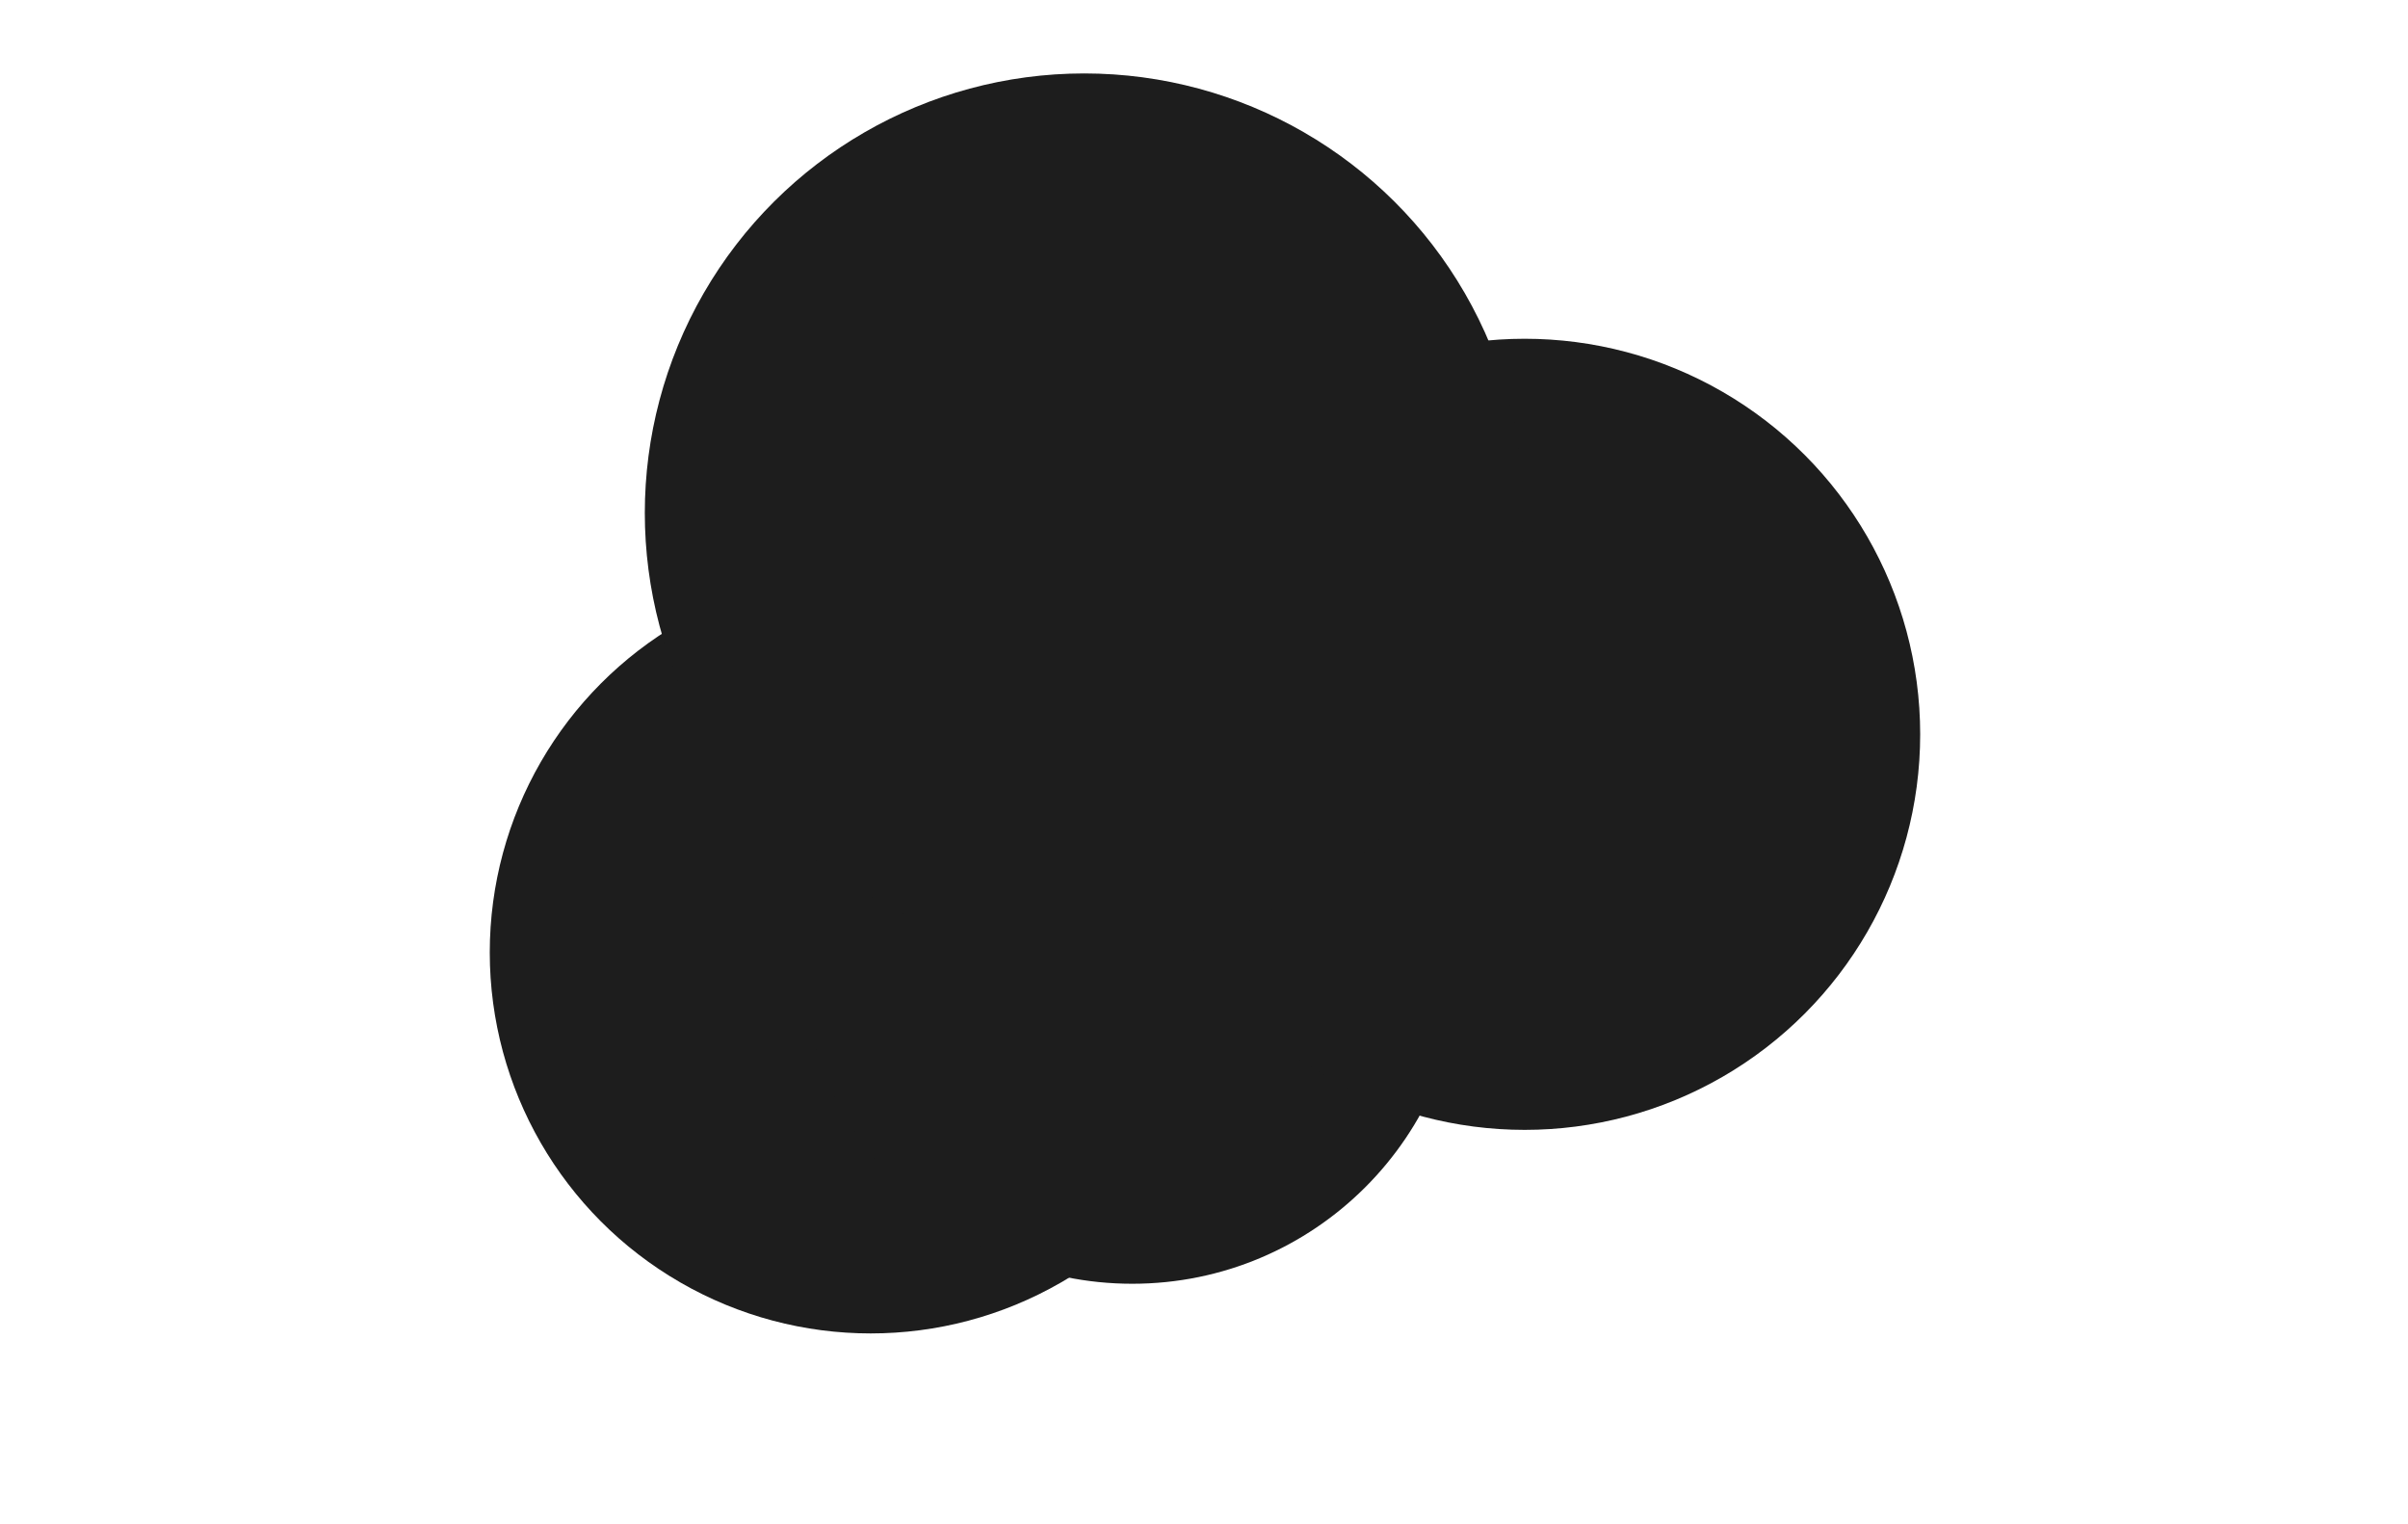
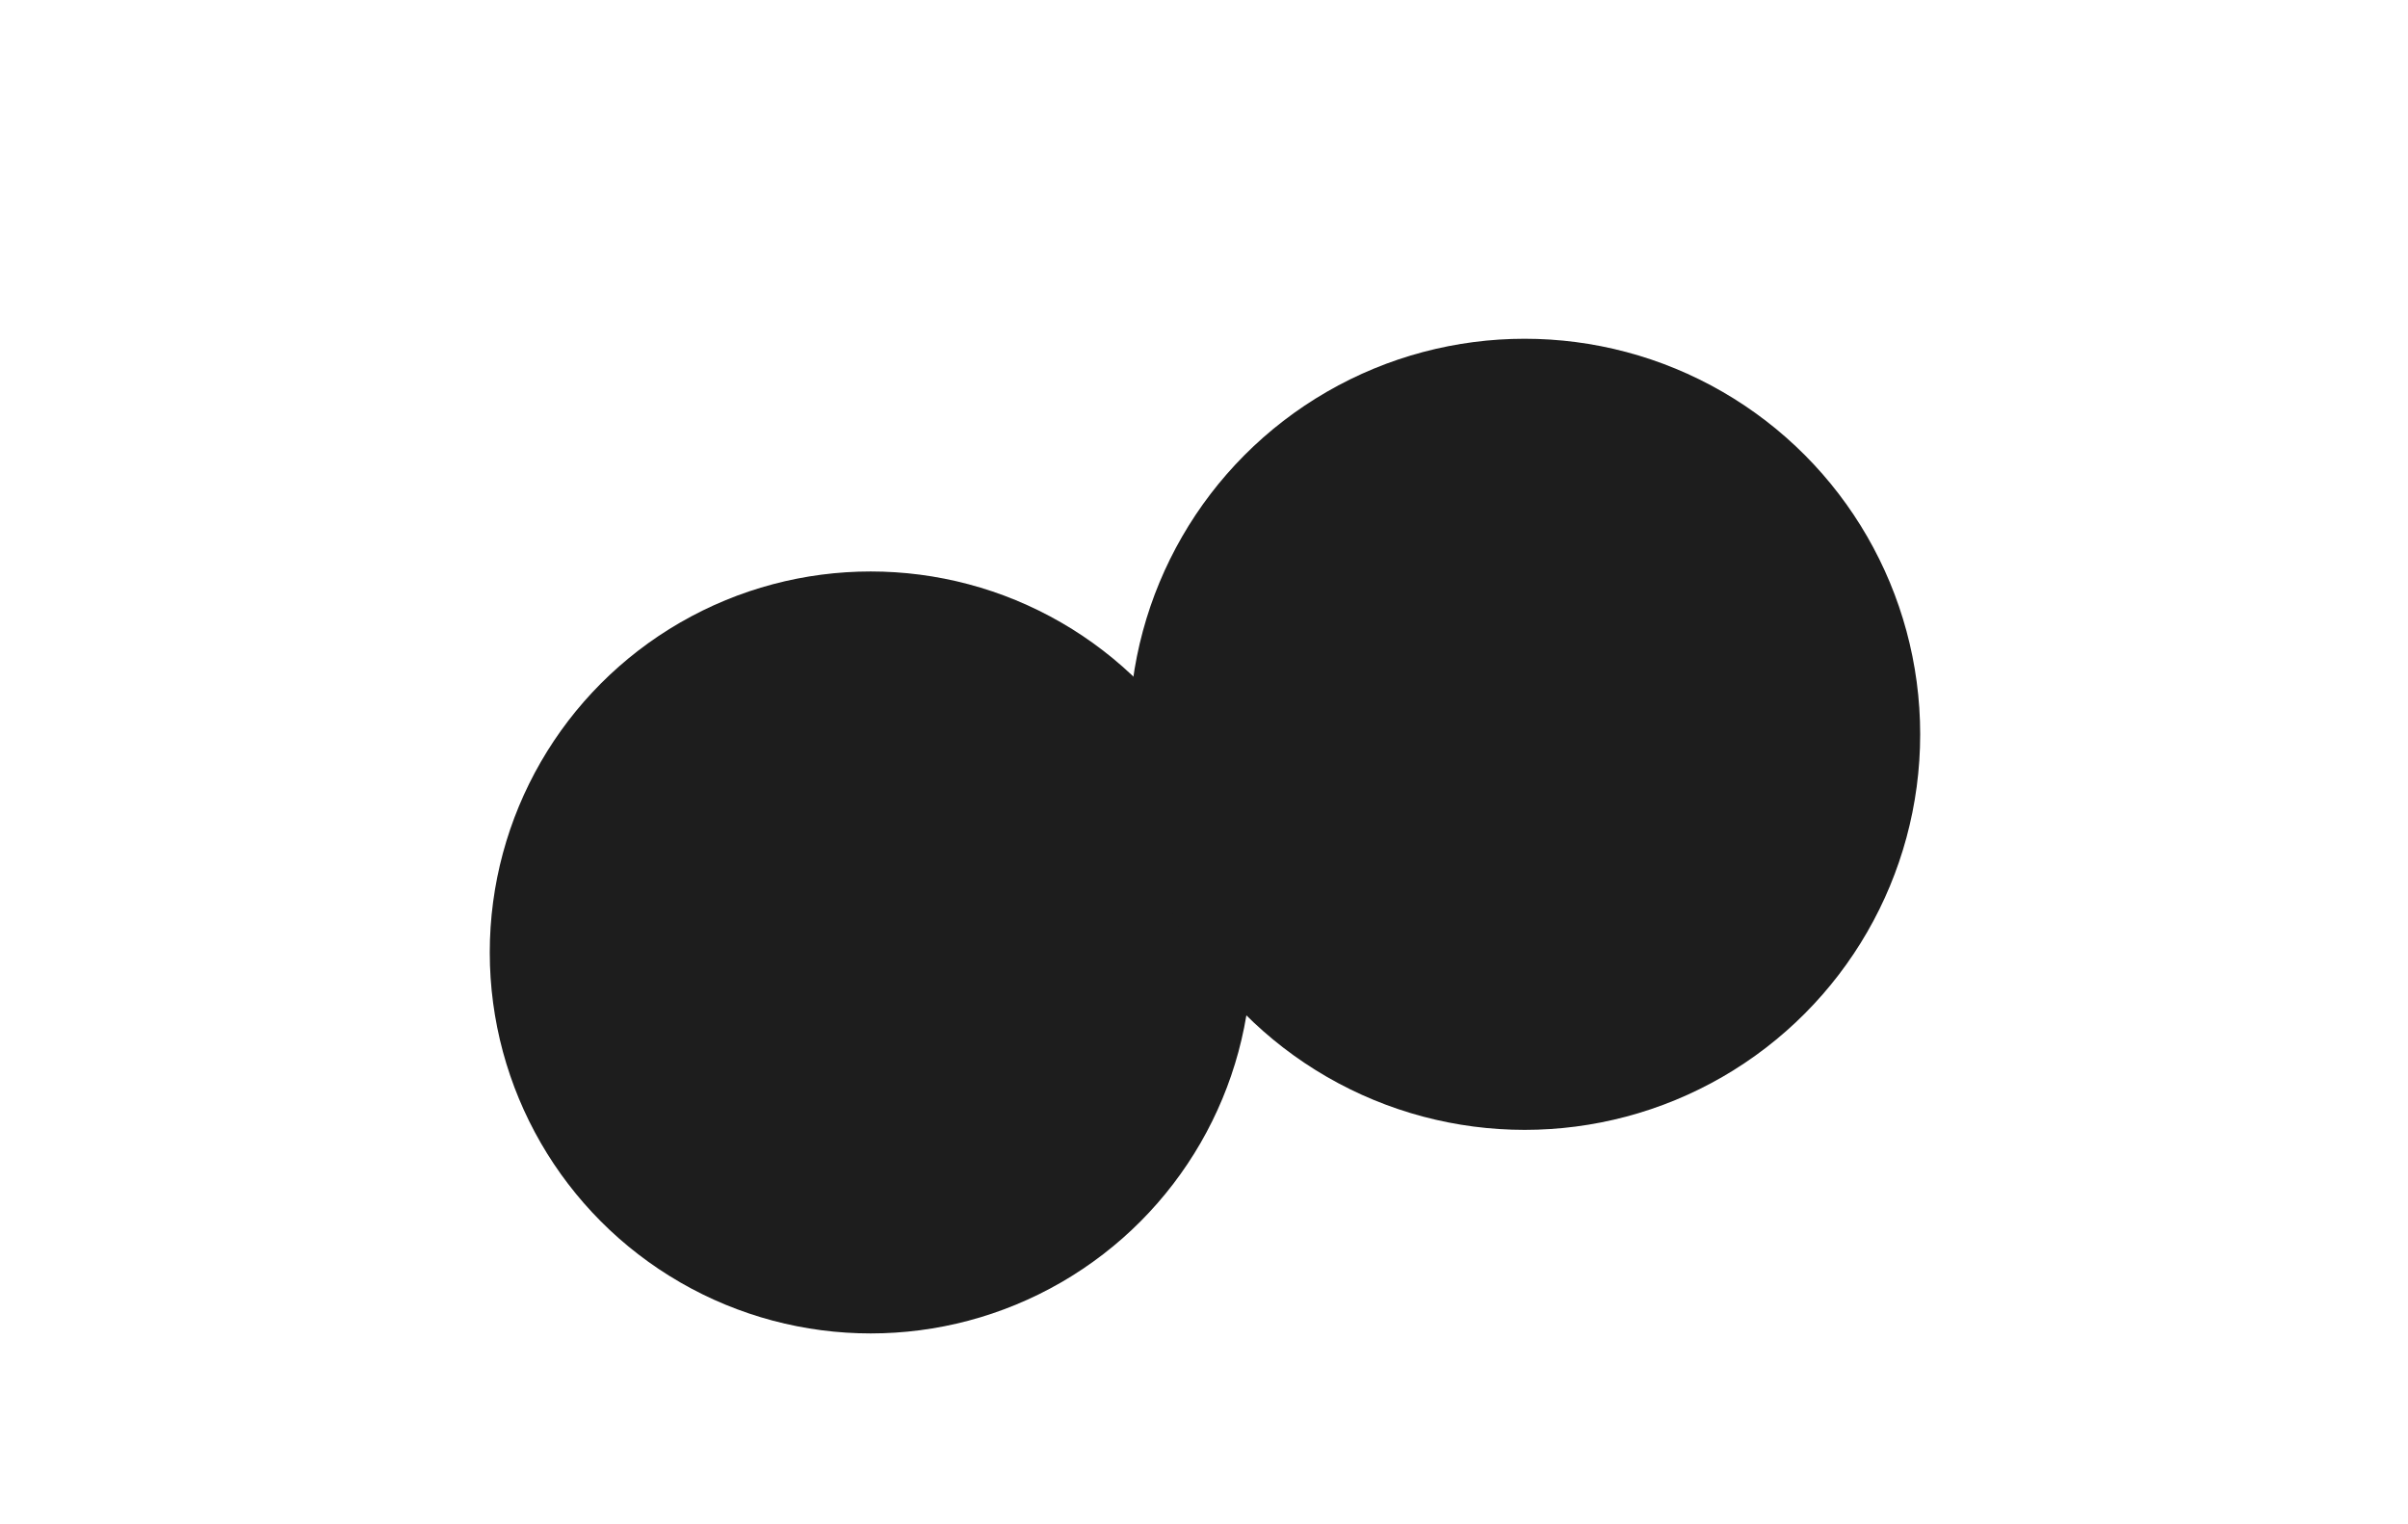
<svg xmlns="http://www.w3.org/2000/svg" width="354" height="224" viewBox="0 0 354 224" fill="none">
  <ellipse cx="56" cy="56" rx="56" ry="56" transform="matrix(1 5.56363e-08 5.56363e-08 -1 72 196)" fill="#1D1D1D" />
-   <ellipse cx="48.452" cy="48.452" rx="48.452" ry="48.452" transform="matrix(1.8677e-07 -1 -1 -1.8677e-07 214.905 188.698)" fill="#1D1D1D" />
  <ellipse cx="58.143" cy="58.143" rx="58.143" ry="58.143" transform="matrix(1 5.56363e-08 5.56363e-08 -1 166 166.079)" fill="#1D1D1D" />
-   <ellipse cx="64.603" cy="64.603" rx="64.603" ry="64.603" transform="matrix(1.8677e-07 -1 -1 -1.8677e-07 223.999 140)" fill="#1D1D1D" />
</svg>